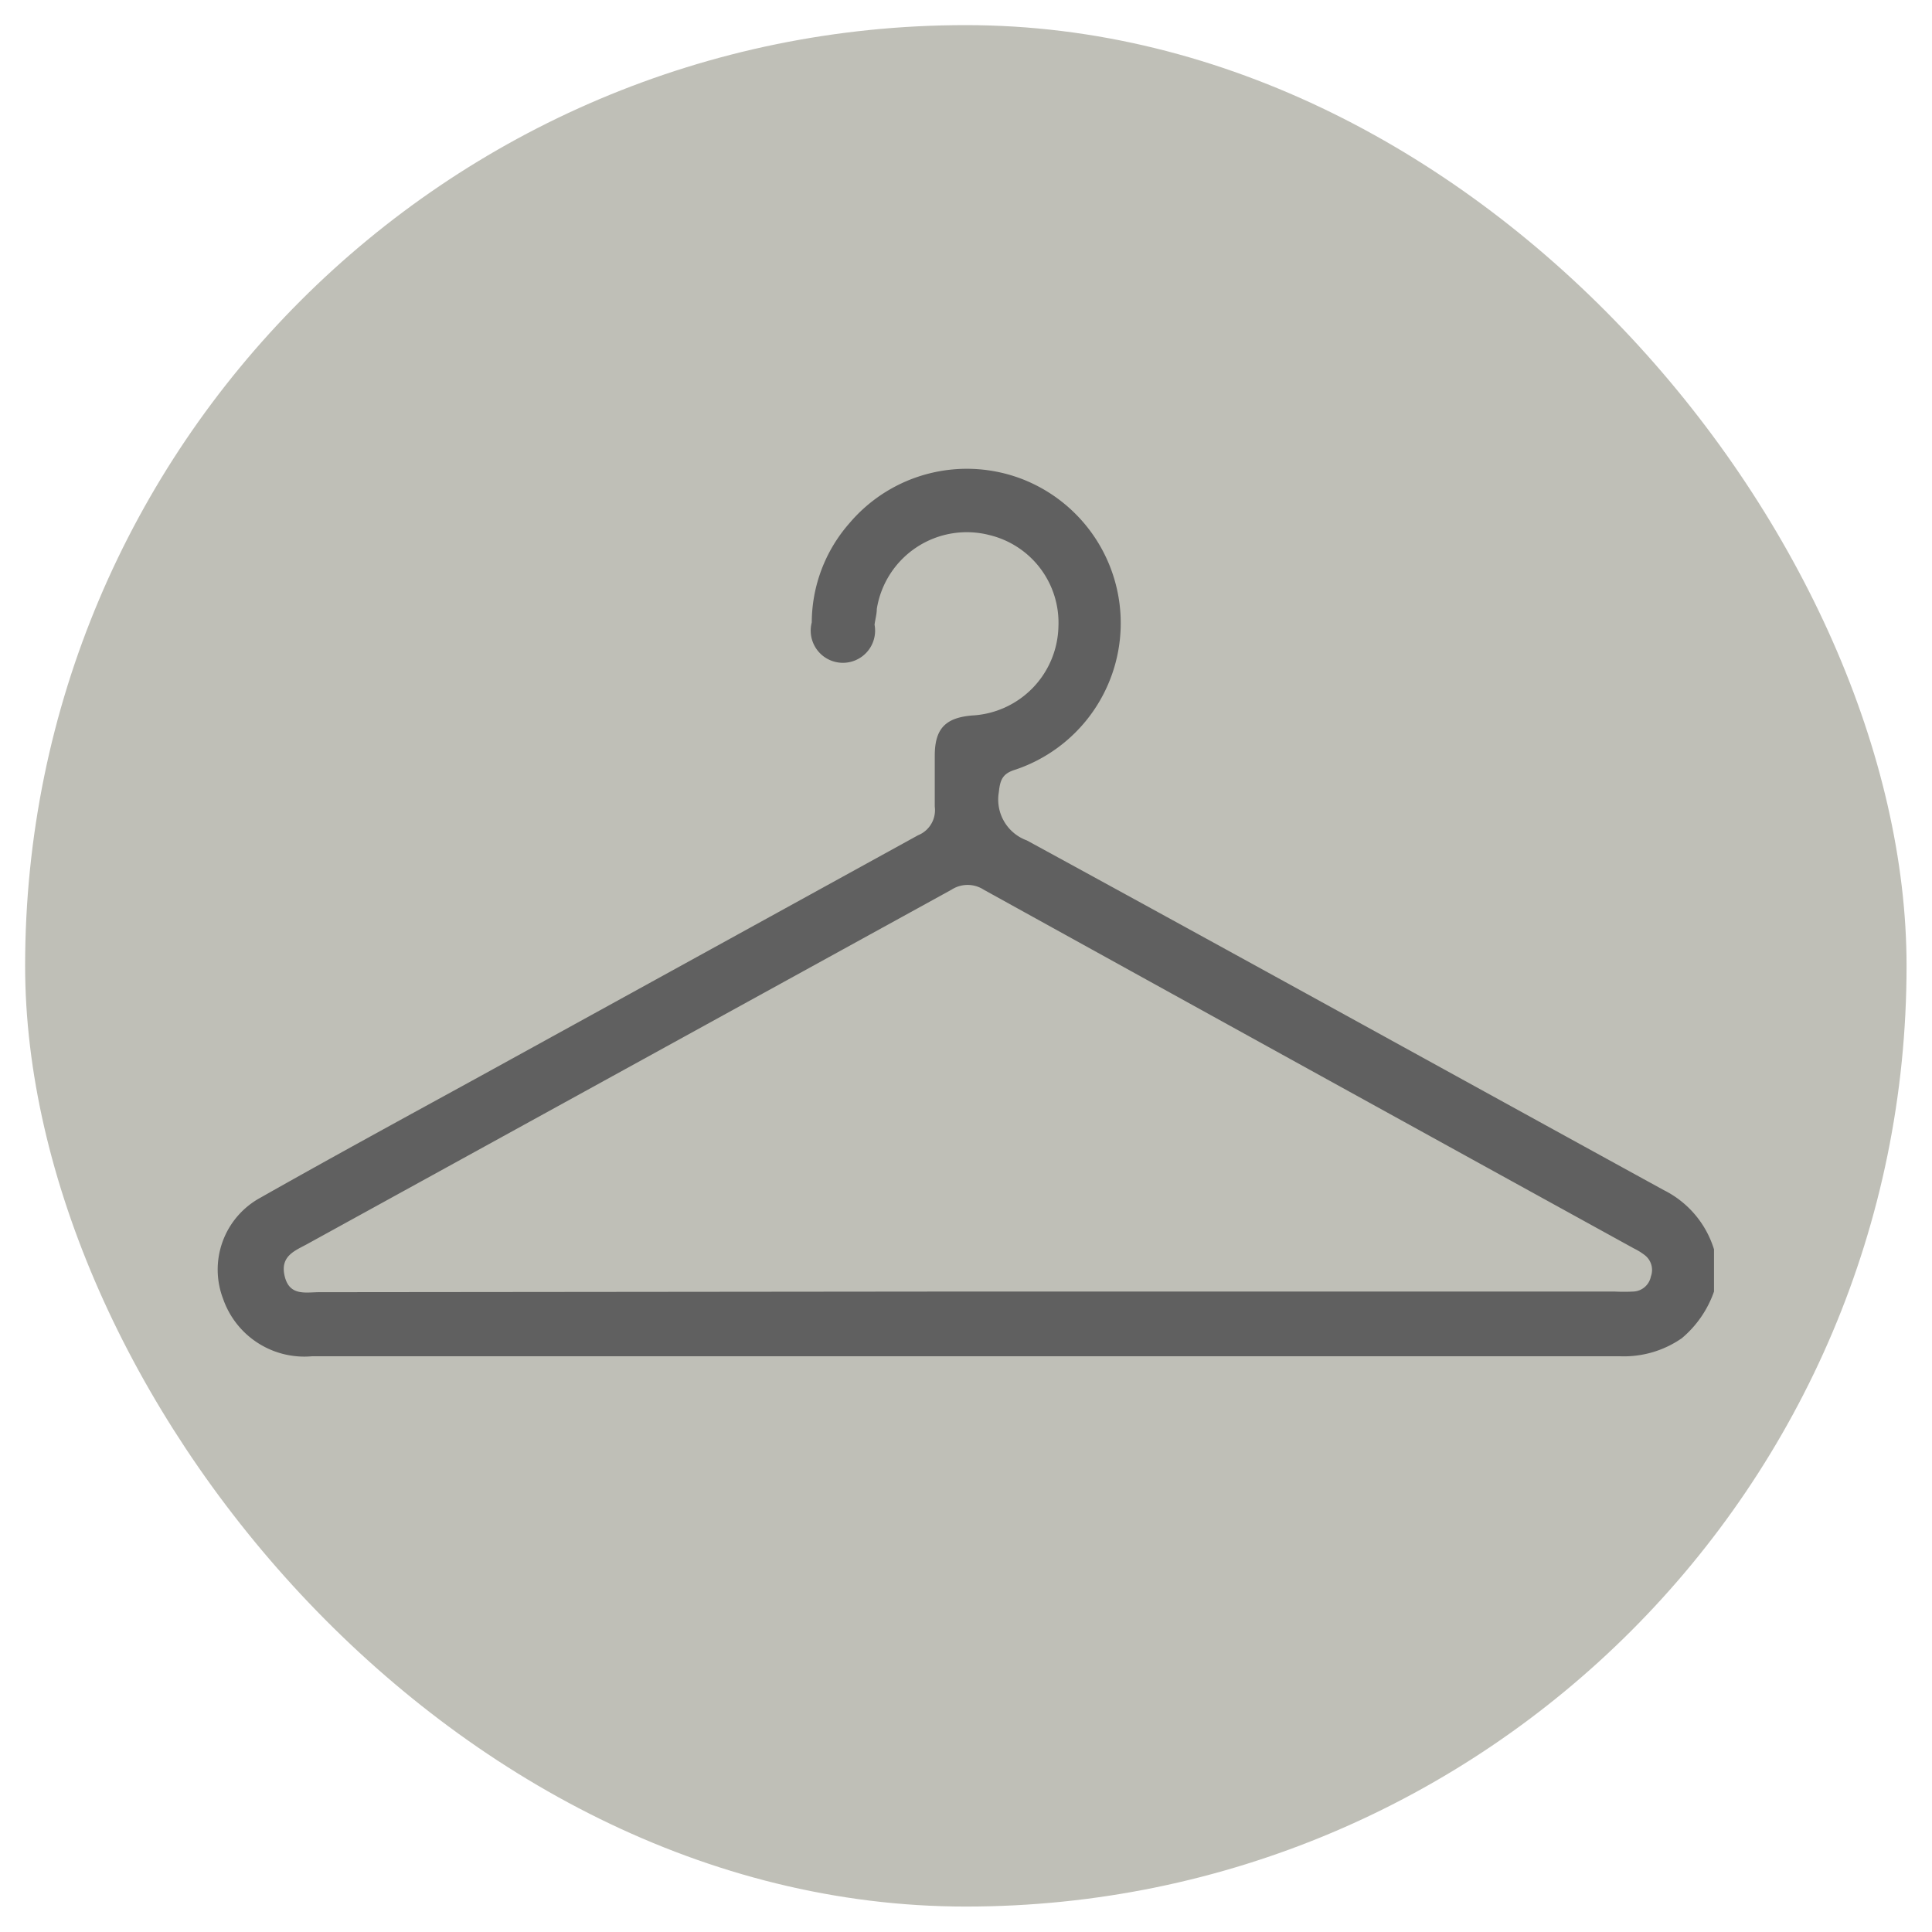
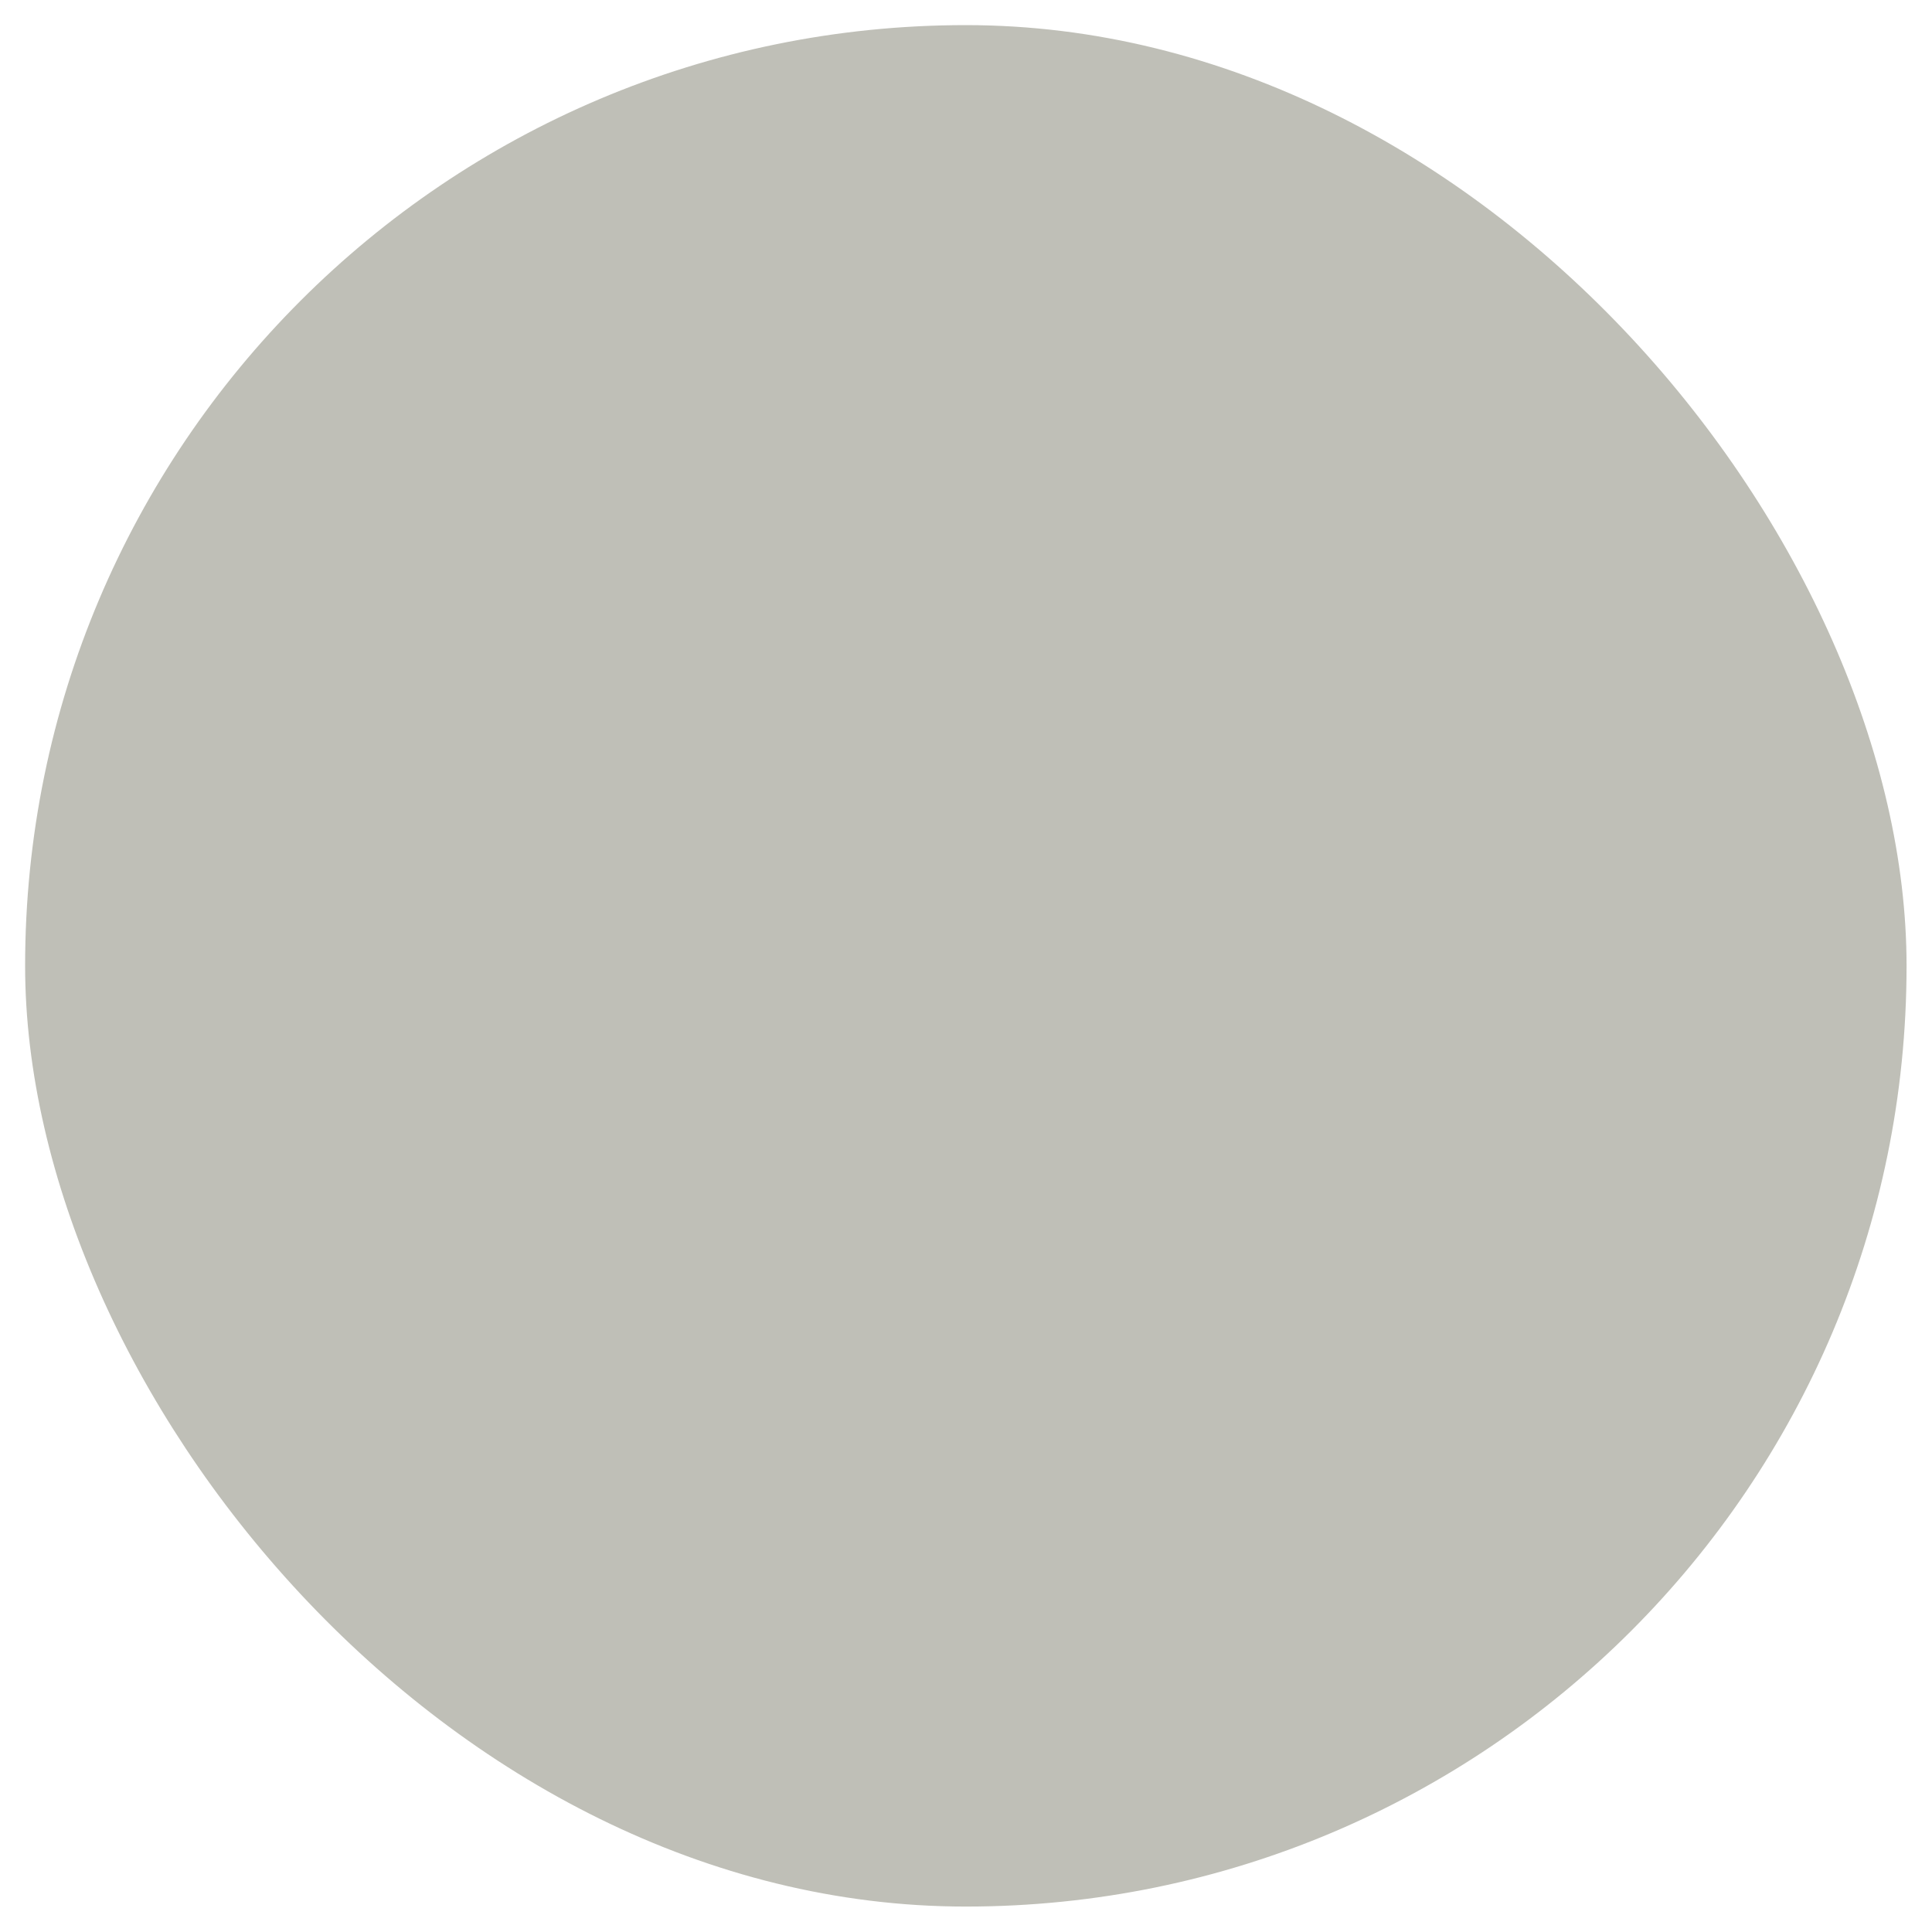
<svg xmlns="http://www.w3.org/2000/svg" id="Capa_1" data-name="Capa 1" viewBox="0 0 60 60">
  <defs>
    <style>.cls-1{fill:#bfbfb7;}.cls-2{fill:#606060;}</style>
  </defs>
  <rect class="cls-1" x="0.78" y="0.78" width="58.43" height="58.43" rx="29.22" />
-   <path class="cls-2" d="M53.23,40.11a3.32,3.32,0,0,1-1,1.45,3.15,3.15,0,0,1-1.92.56H9.69a2.67,2.67,0,0,1-2.76-1.78A2.54,2.54,0,0,1,8.08,37.2c2.26-1.28,4.54-2.52,6.82-3.77l13.61-7.49a.84.84,0,0,0,.52-.89c0-.52,0-1.05,0-1.58,0-.84.33-1.18,1.16-1.25a2.83,2.83,0,0,0,2.68-2.75,2.8,2.8,0,0,0-2.13-2.85,2.83,2.83,0,0,0-3.51,2.29c0,.16-.05.33-.07.49a1,1,0,1,1-1.95-.07,4.69,4.69,0,0,1,1.16-3.07A4.78,4.78,0,0,1,31.8,14.9a4.8,4.8,0,0,1-.26,9c-.4.12-.48.31-.52.7a1.35,1.35,0,0,0,.87,1.5c6.6,3.6,13.18,7.24,19.78,10.86a3.06,3.06,0,0,1,1.56,1.84ZM30,40.11H50.14a5.72,5.72,0,0,0,.59,0,.58.58,0,0,0,.54-.47.58.58,0,0,0-.19-.66,1.94,1.94,0,0,0-.34-.21q-10.1-5.56-20.19-11.14a.92.92,0,0,0-1,0l-20,11c-.38.21-.86.37-.71,1s.65.5,1.08.5Z" />
</svg>